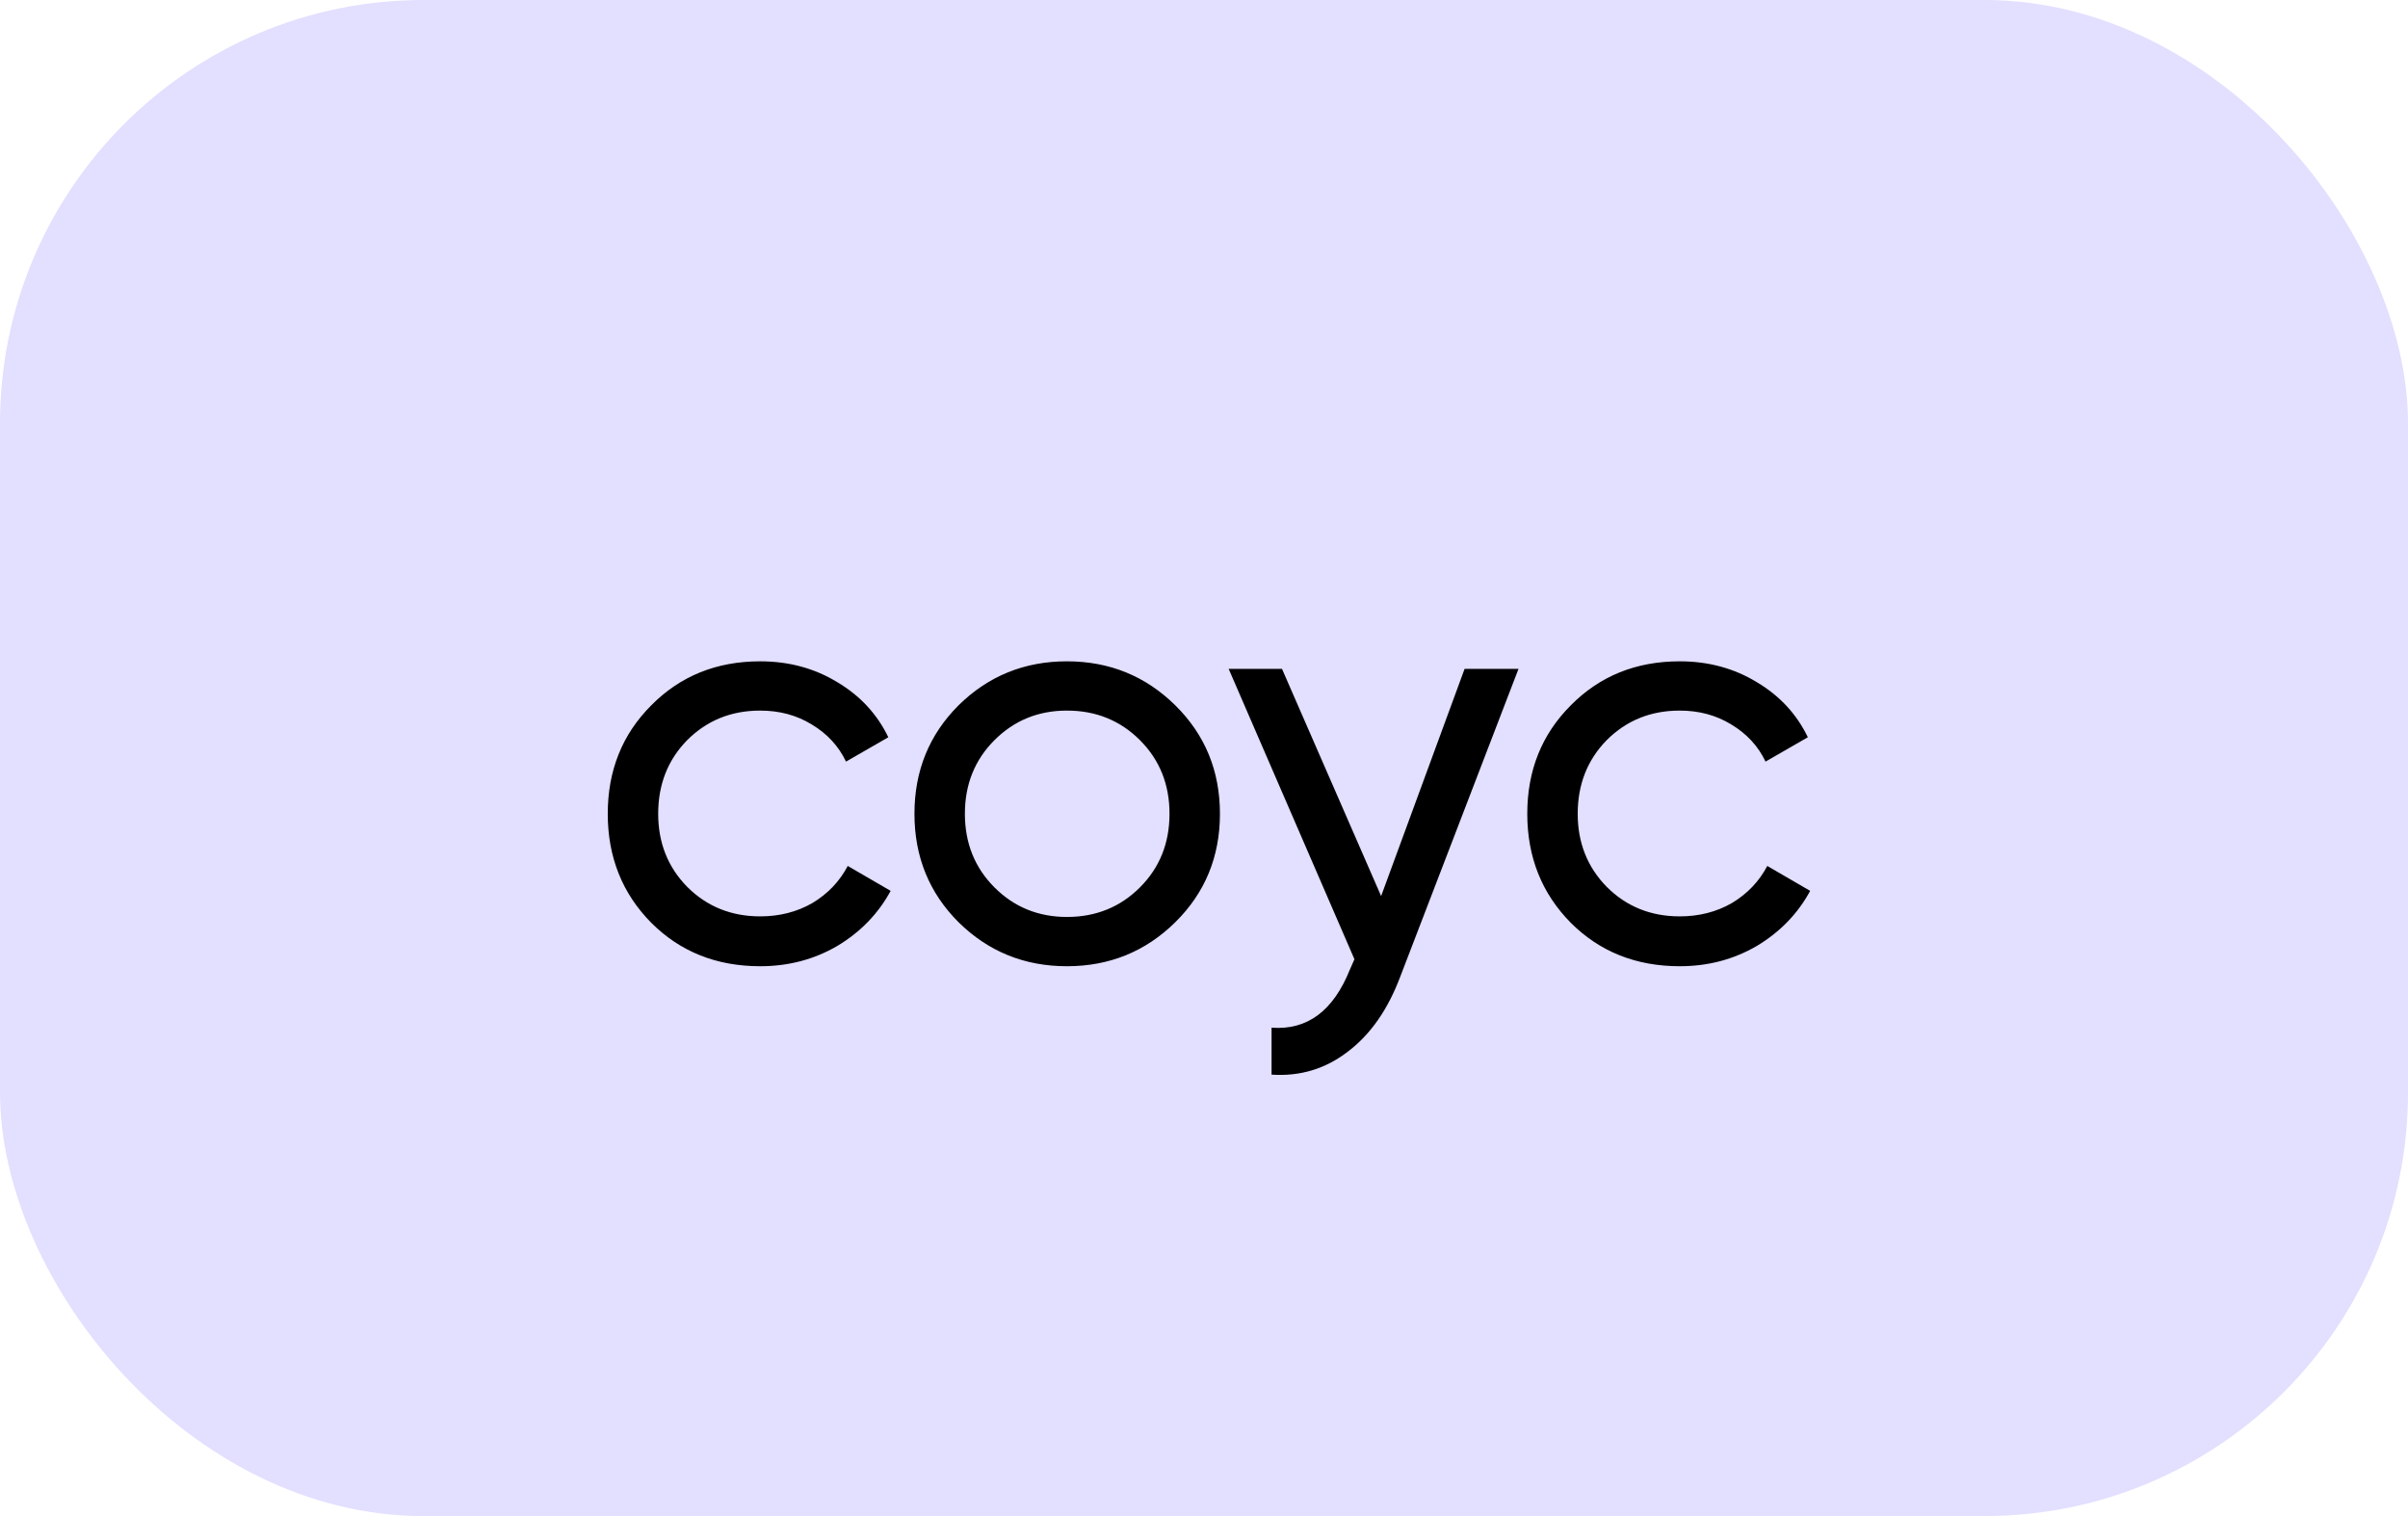
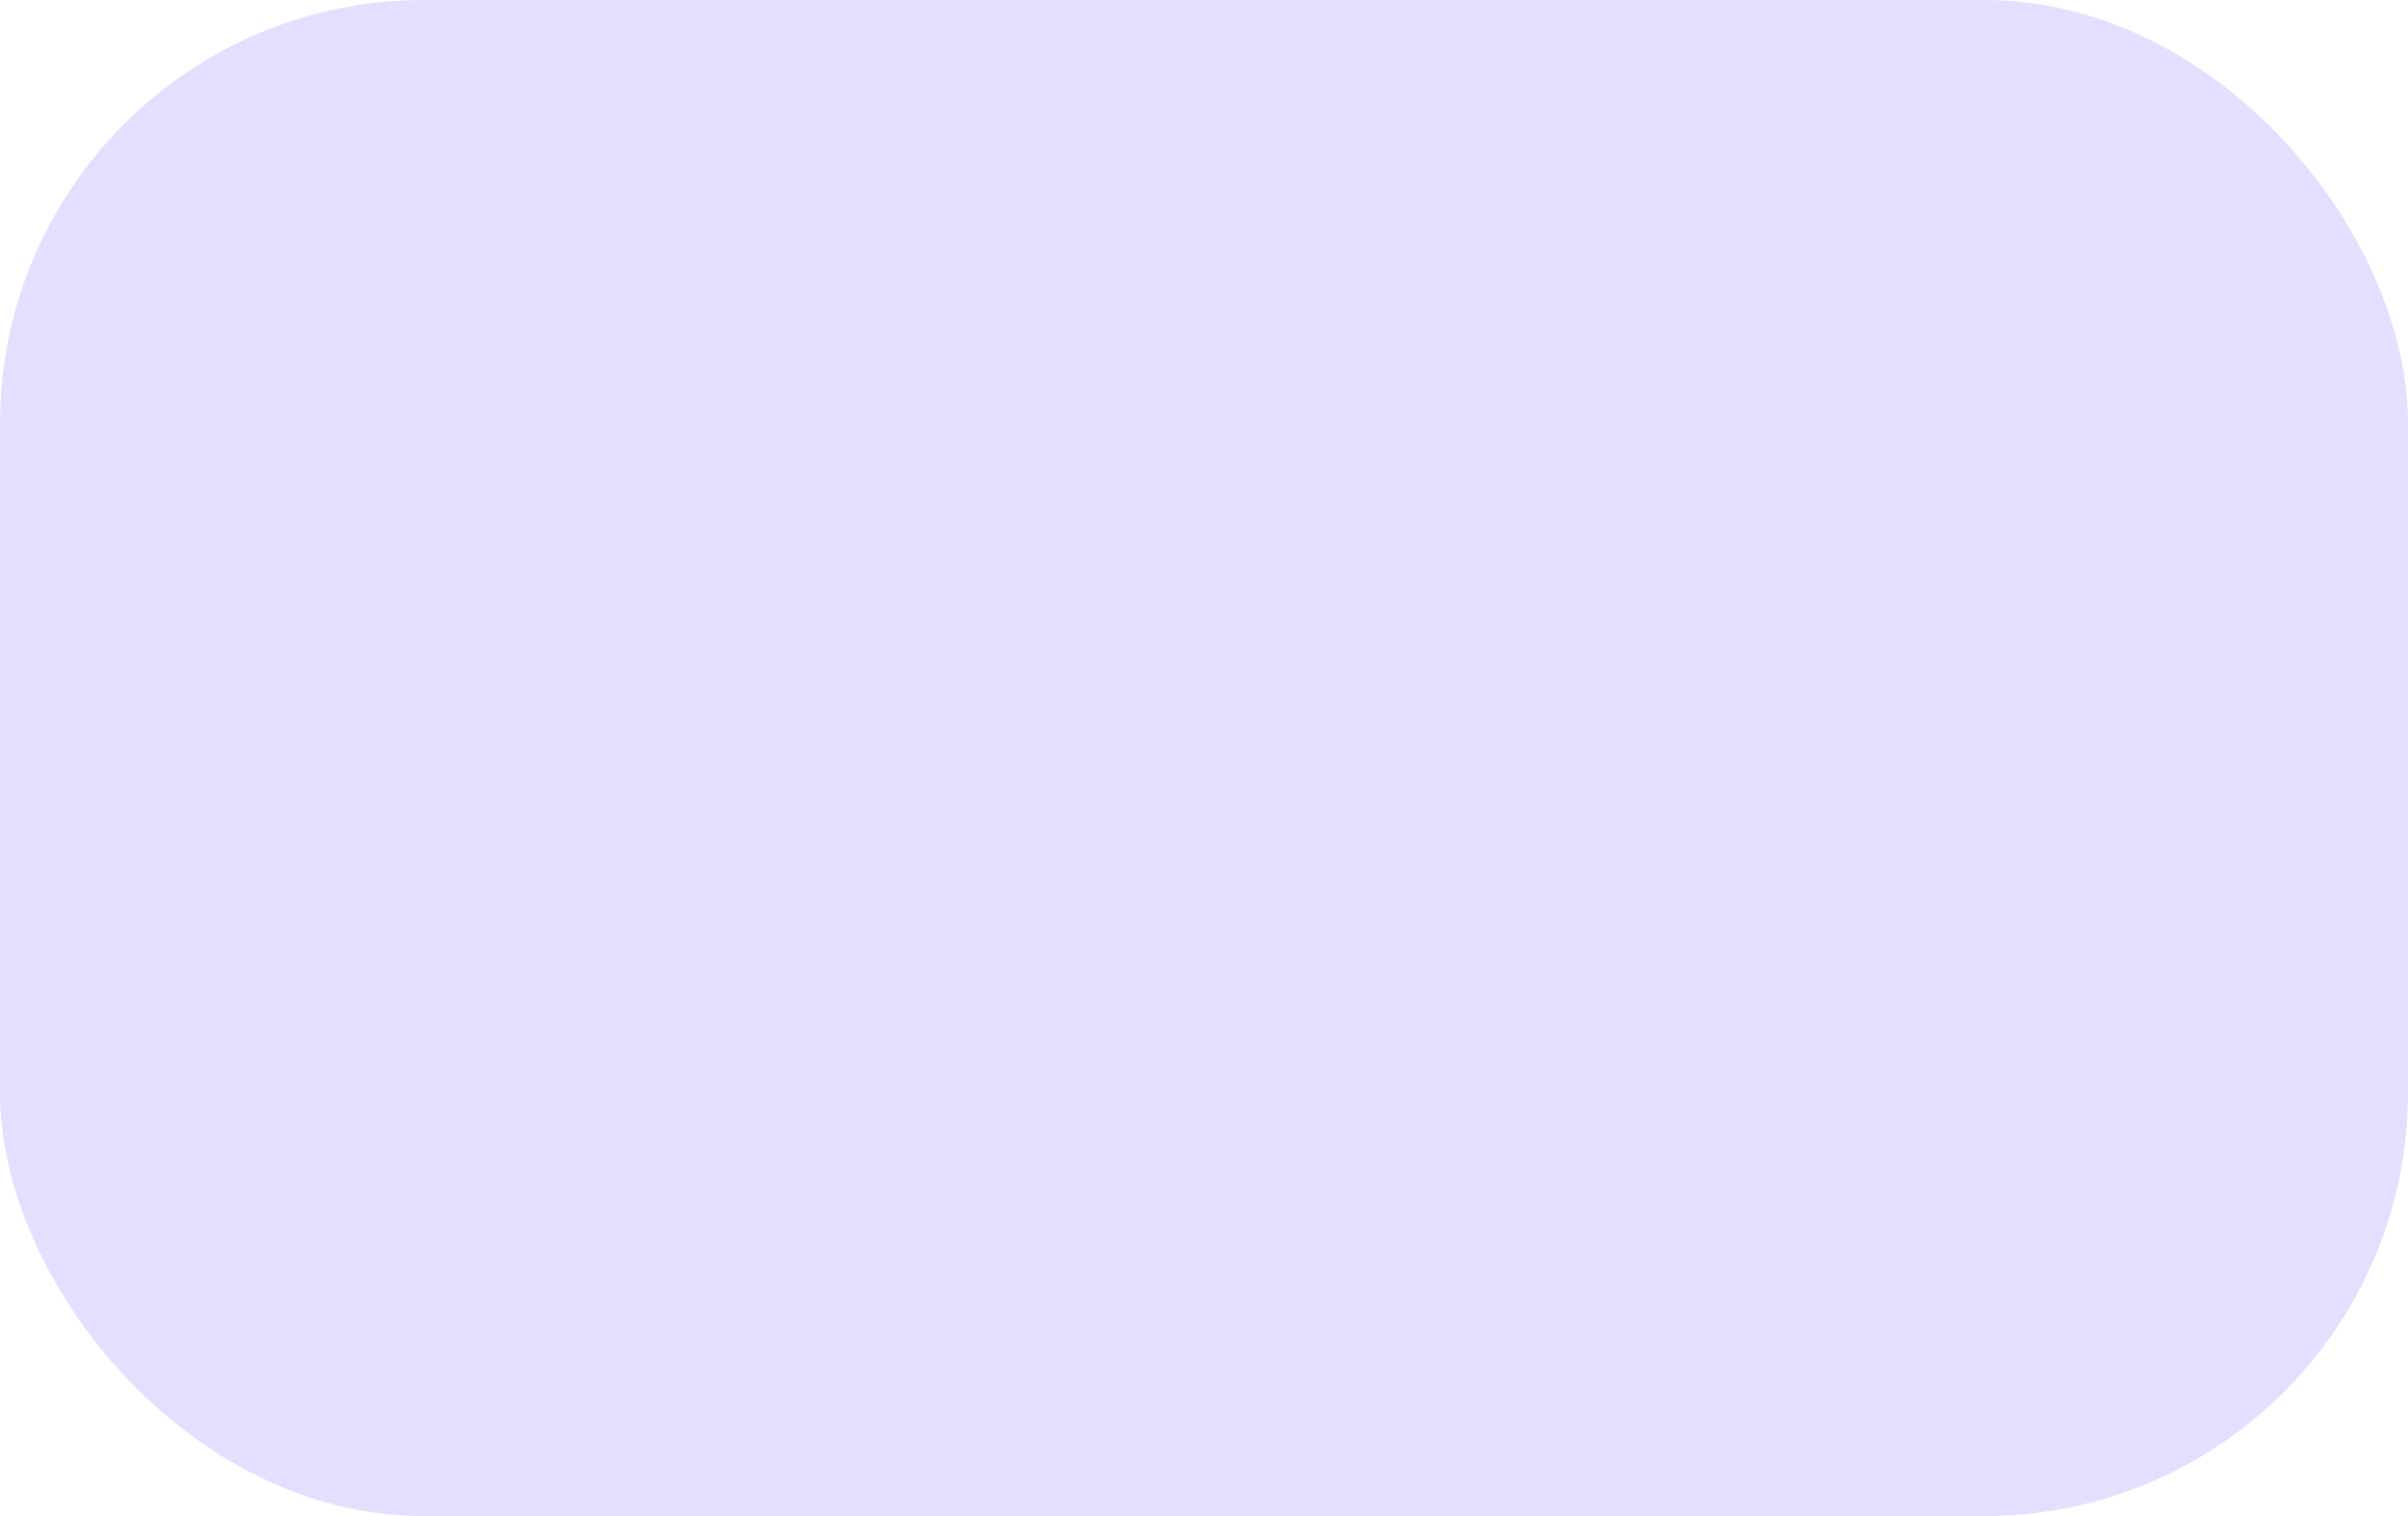
<svg xmlns="http://www.w3.org/2000/svg" width="108" height="68" viewBox="0 0 108 68" fill="none">
  <rect width="108" height="68" rx="19" fill="#E2DFFF" />
-   <path d="M34.096 43.338C32.137 43.338 30.508 42.688 29.208 41.388C27.908 40.071 27.258 38.441 27.258 36.5C27.258 34.559 27.908 32.938 29.208 31.638C30.508 30.321 32.137 29.662 34.096 29.662C35.379 29.662 36.531 29.974 37.554 30.598C38.577 31.205 39.339 32.028 39.842 33.068L37.944 34.16C37.614 33.467 37.103 32.912 36.41 32.496C35.734 32.08 34.962 31.872 34.096 31.872C32.796 31.872 31.704 32.314 30.82 33.198C29.953 34.082 29.52 35.183 29.52 36.5C29.52 37.8 29.953 38.892 30.82 39.776C31.704 40.66 32.796 41.102 34.096 41.102C34.962 41.102 35.742 40.903 36.436 40.504C37.129 40.088 37.658 39.533 38.022 38.84L39.946 39.958C39.391 40.981 38.594 41.804 37.554 42.428C36.514 43.035 35.361 43.338 34.096 43.338ZM52.714 41.362C51.379 42.679 49.758 43.338 47.852 43.338C45.945 43.338 44.324 42.679 42.989 41.362C41.672 40.045 41.014 38.424 41.014 36.5C41.014 34.576 41.672 32.955 42.989 31.638C44.324 30.321 45.945 29.662 47.852 29.662C49.758 29.662 51.379 30.321 52.714 31.638C54.048 32.955 54.715 34.576 54.715 36.5C54.715 38.424 54.048 40.045 52.714 41.362ZM47.852 41.128C49.151 41.128 50.243 40.686 51.127 39.802C52.011 38.918 52.453 37.817 52.453 36.5C52.453 35.183 52.011 34.082 51.127 33.198C50.243 32.314 49.151 31.872 47.852 31.872C46.569 31.872 45.486 32.314 44.602 33.198C43.718 34.082 43.276 35.183 43.276 36.5C43.276 37.817 43.718 38.918 44.602 39.802C45.486 40.686 46.569 41.128 47.852 41.128ZM65.688 30H68.106L62.802 43.806C62.248 45.279 61.468 46.397 60.462 47.16C59.457 47.94 58.313 48.287 57.03 48.2V46.094C58.625 46.215 59.795 45.349 60.54 43.494L60.748 43.026L55.106 30H57.498L61.944 40.192L65.688 30ZM75.337 43.338C73.379 43.338 71.749 42.688 70.449 41.388C69.149 40.071 68.499 38.441 68.499 36.5C68.499 34.559 69.149 32.938 70.449 31.638C71.749 30.321 73.379 29.662 75.337 29.662C76.62 29.662 77.773 29.974 78.795 30.598C79.818 31.205 80.581 32.028 81.083 33.068L79.185 34.16C78.856 33.467 78.345 32.912 77.651 32.496C76.975 32.08 76.204 31.872 75.337 31.872C74.037 31.872 72.945 32.314 72.061 33.198C71.195 34.082 70.761 35.183 70.761 36.5C70.761 37.8 71.195 38.892 72.061 39.776C72.945 40.66 74.037 41.102 75.337 41.102C76.204 41.102 76.984 40.903 77.677 40.504C78.371 40.088 78.899 39.533 79.263 38.84L81.187 39.958C80.633 40.981 79.835 41.804 78.795 42.428C77.755 43.035 76.603 43.338 75.337 43.338Z" fill="black" />
</svg>